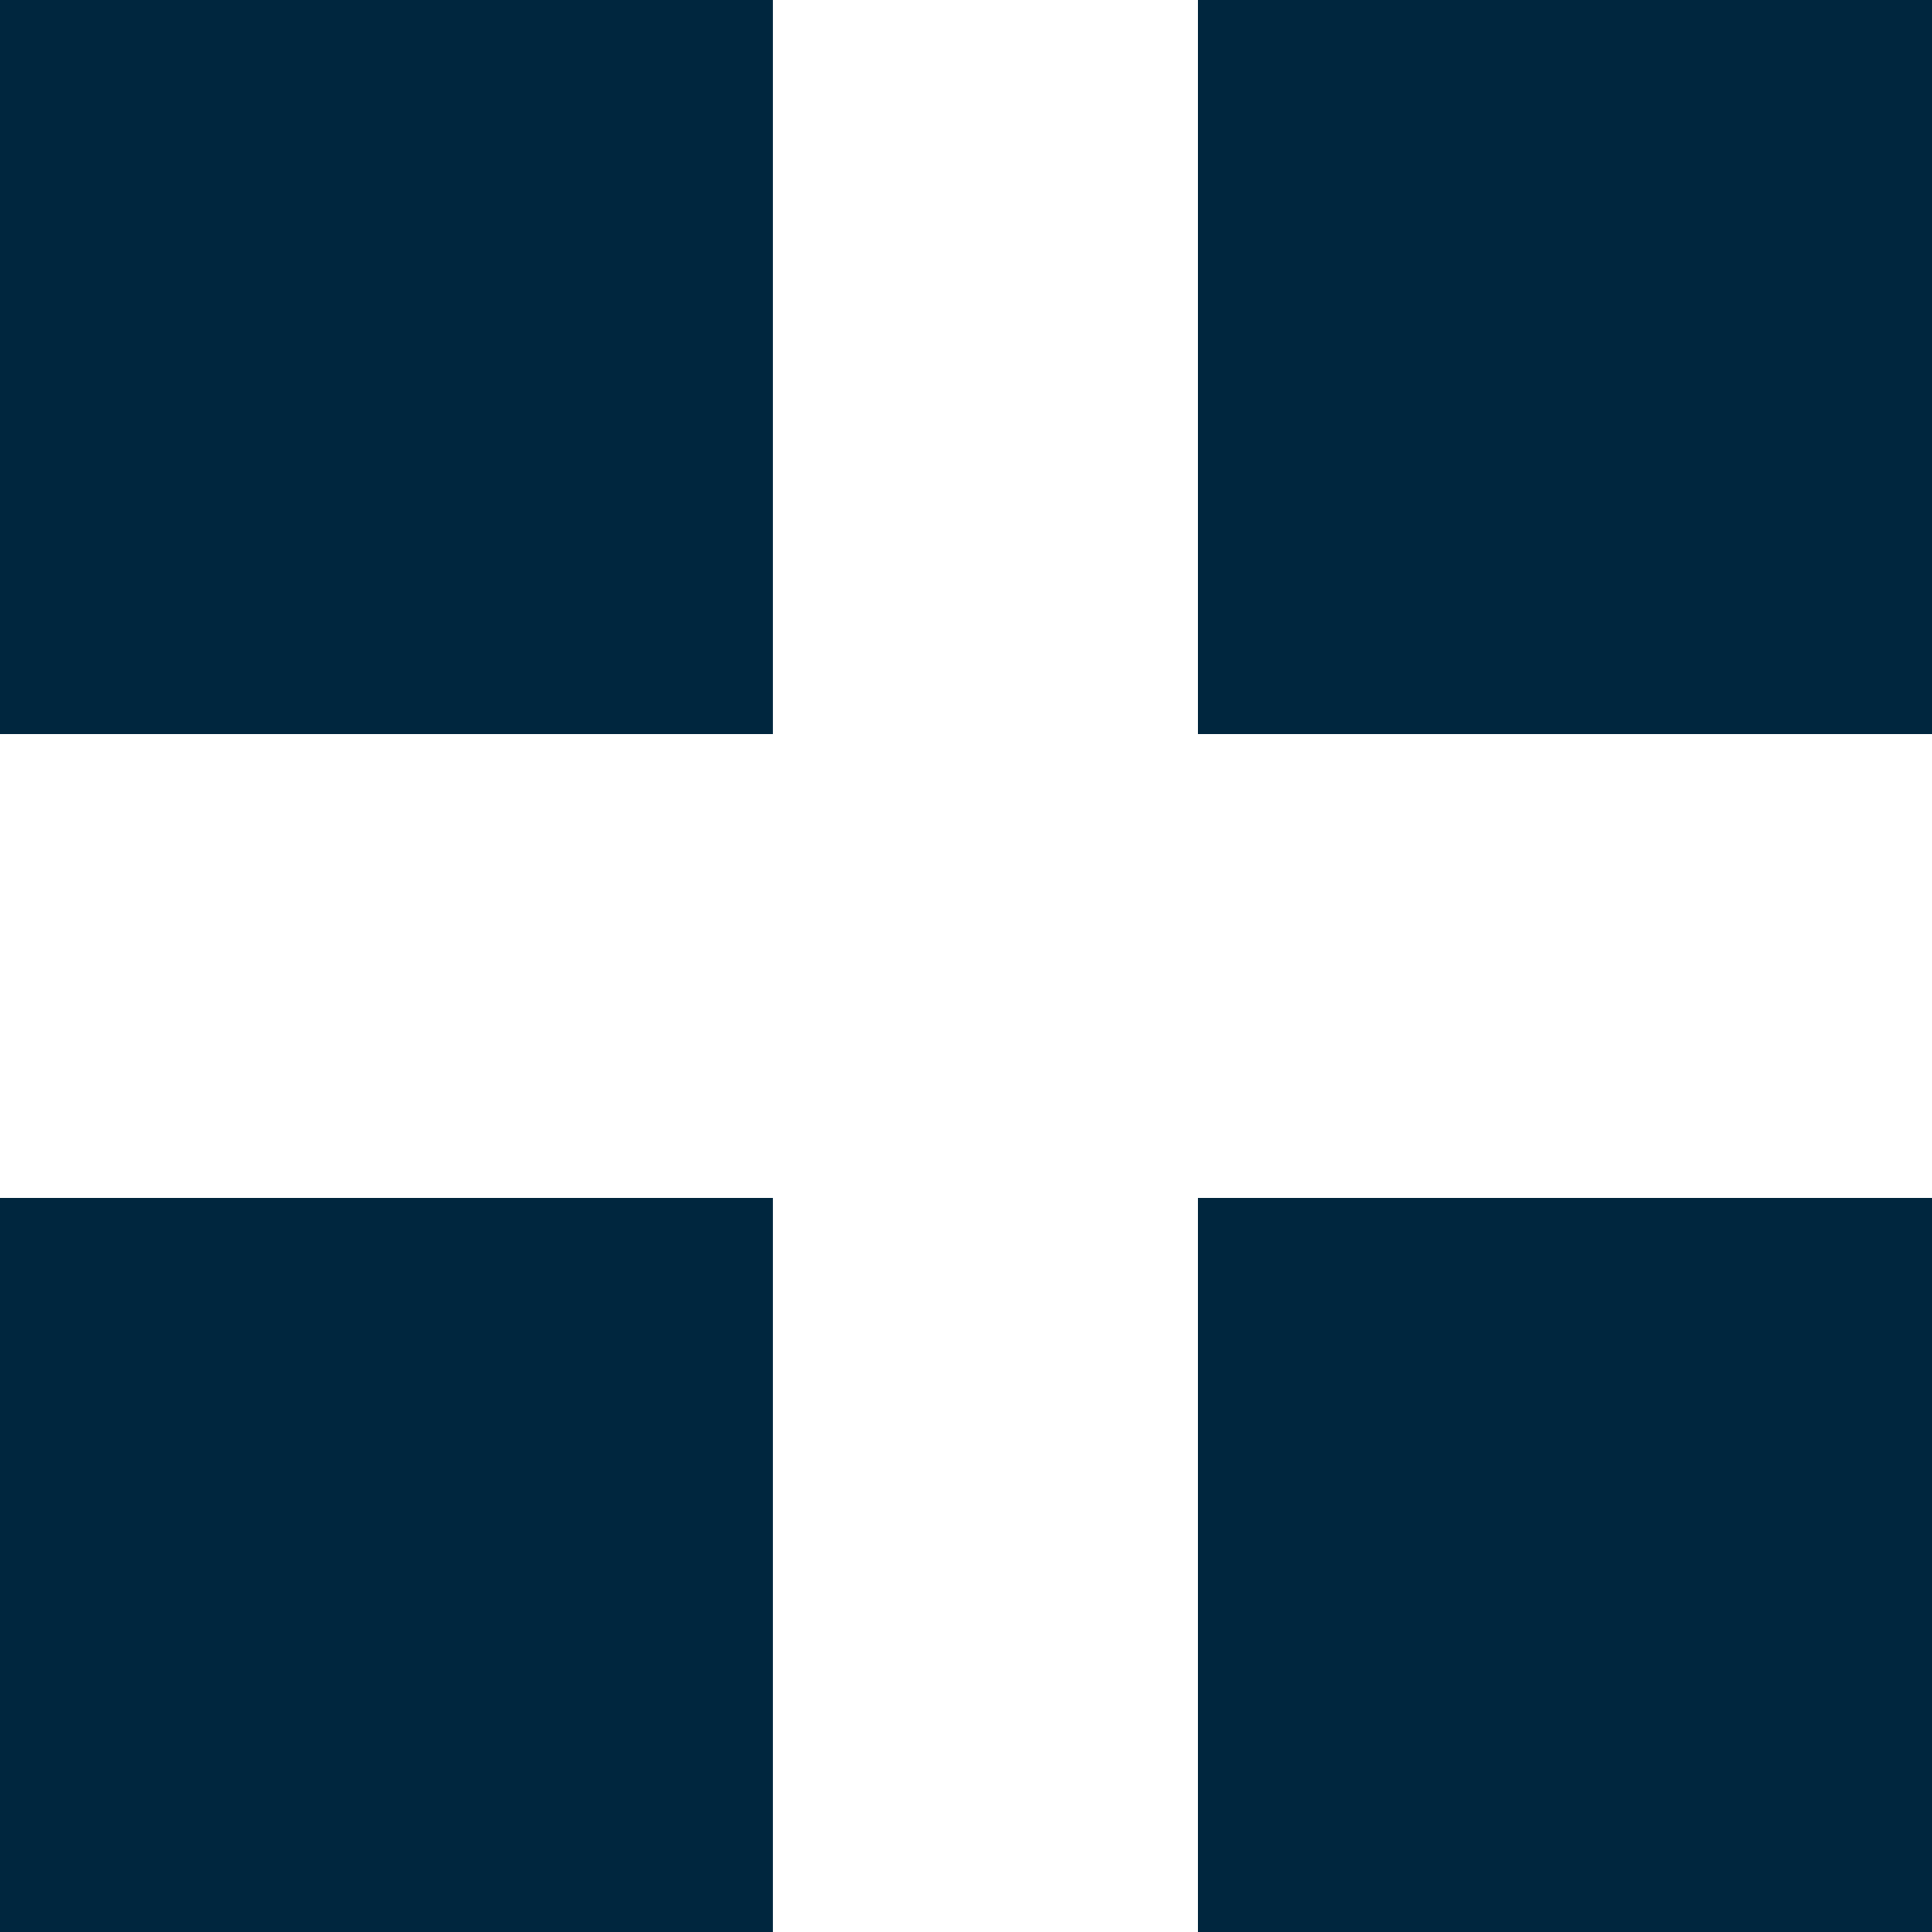
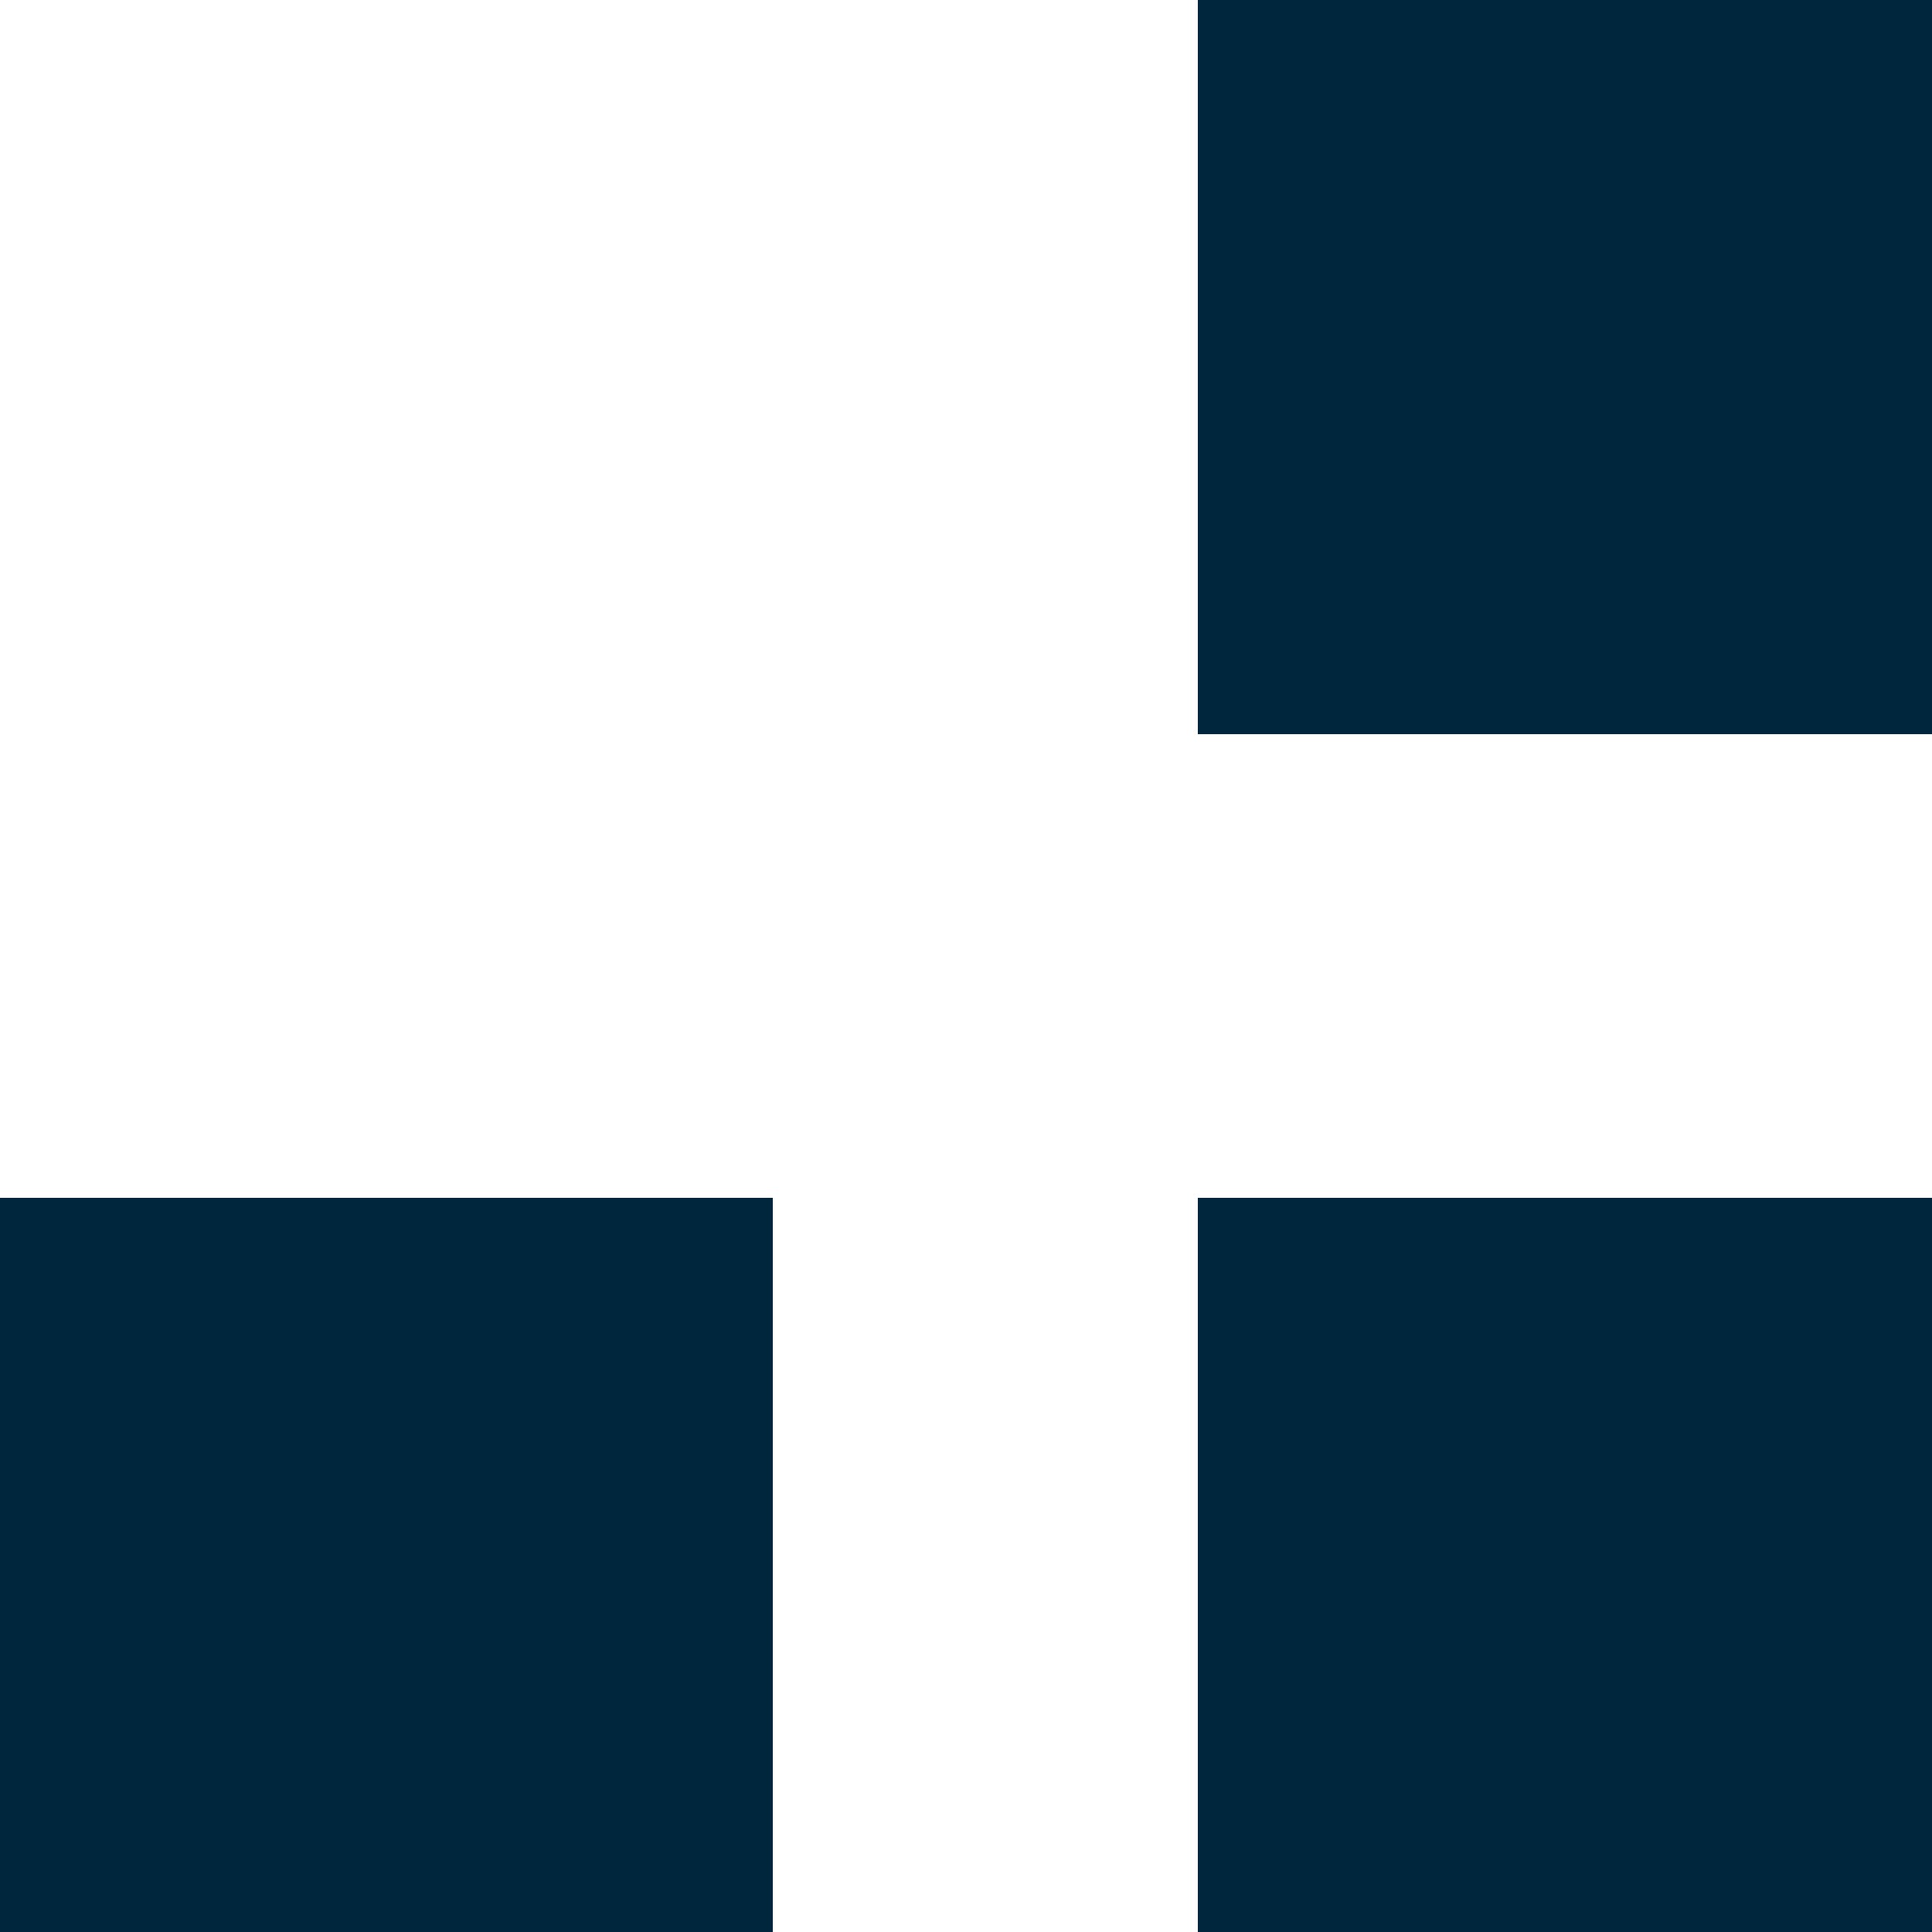
<svg xmlns="http://www.w3.org/2000/svg" width="50" height="50" viewBox="0 0 50 50" fill="none">
-   <rect width="20" height="19" fill="#00263E" />
  <rect y="31" width="20" height="19" fill="#00263E" />
  <rect x="31" width="19" height="19" fill="#00263E" />
  <rect x="31" y="31" width="19" height="19" fill="#00263E" />
</svg>